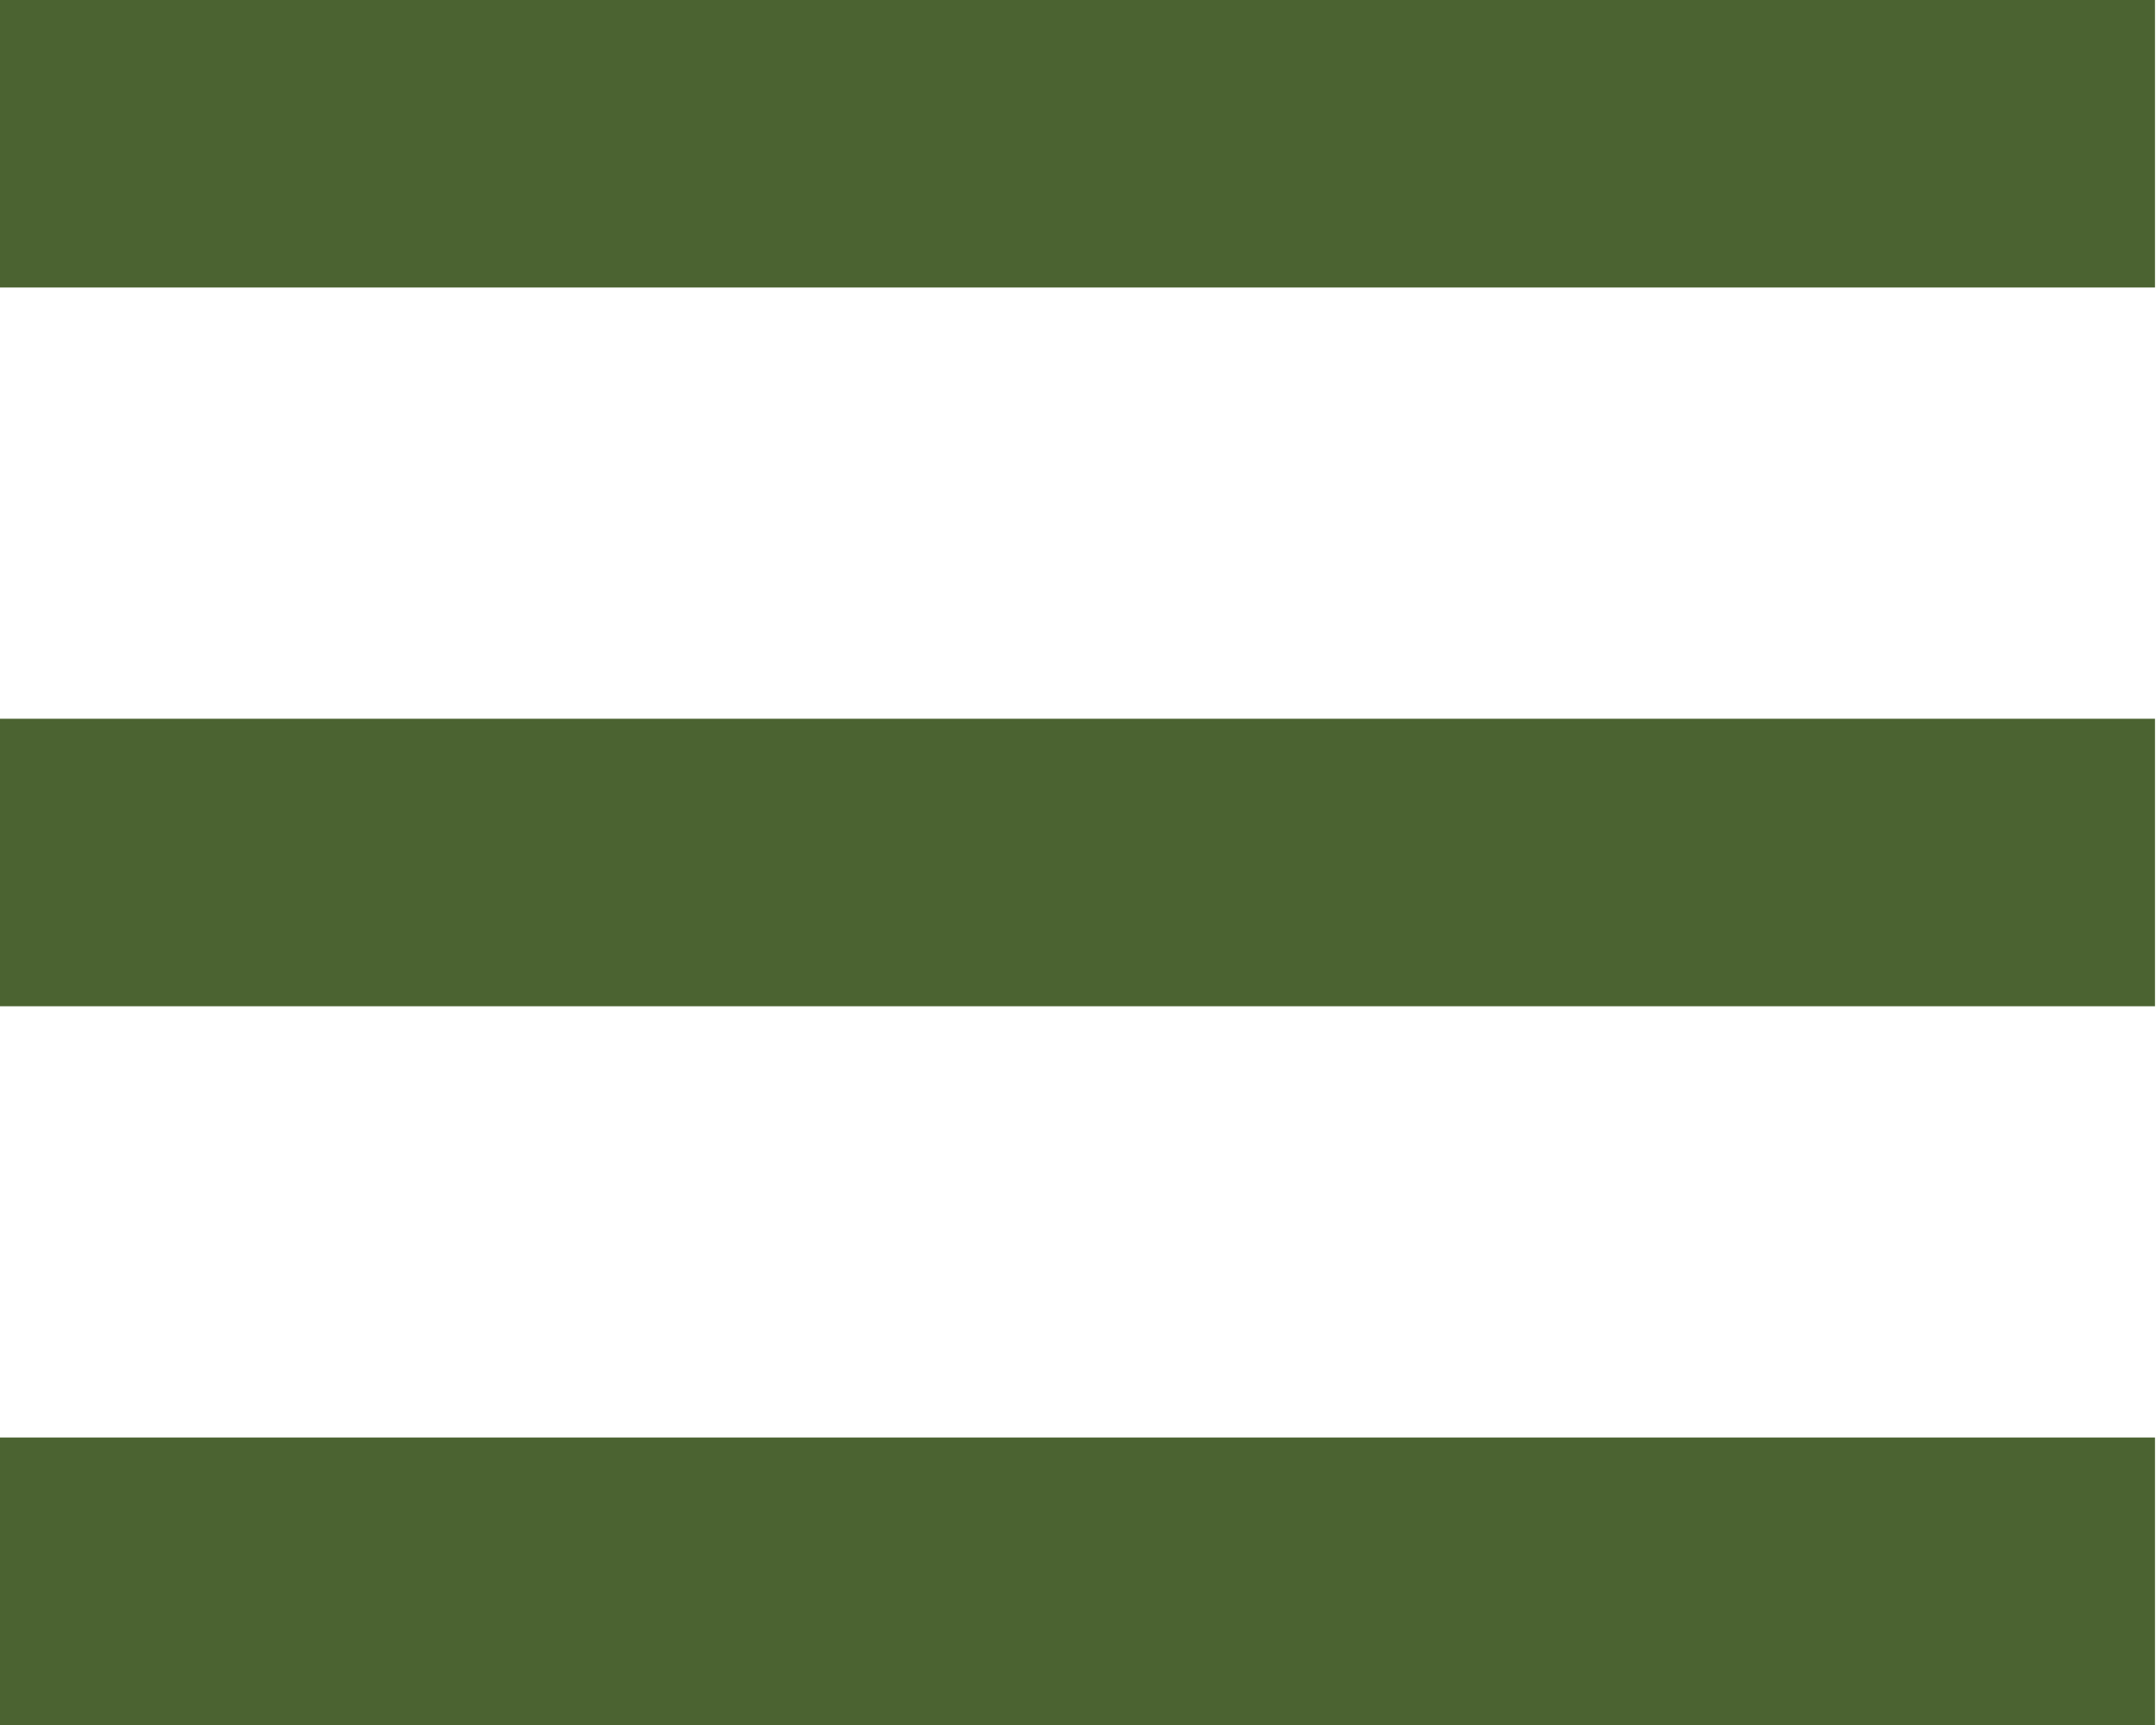
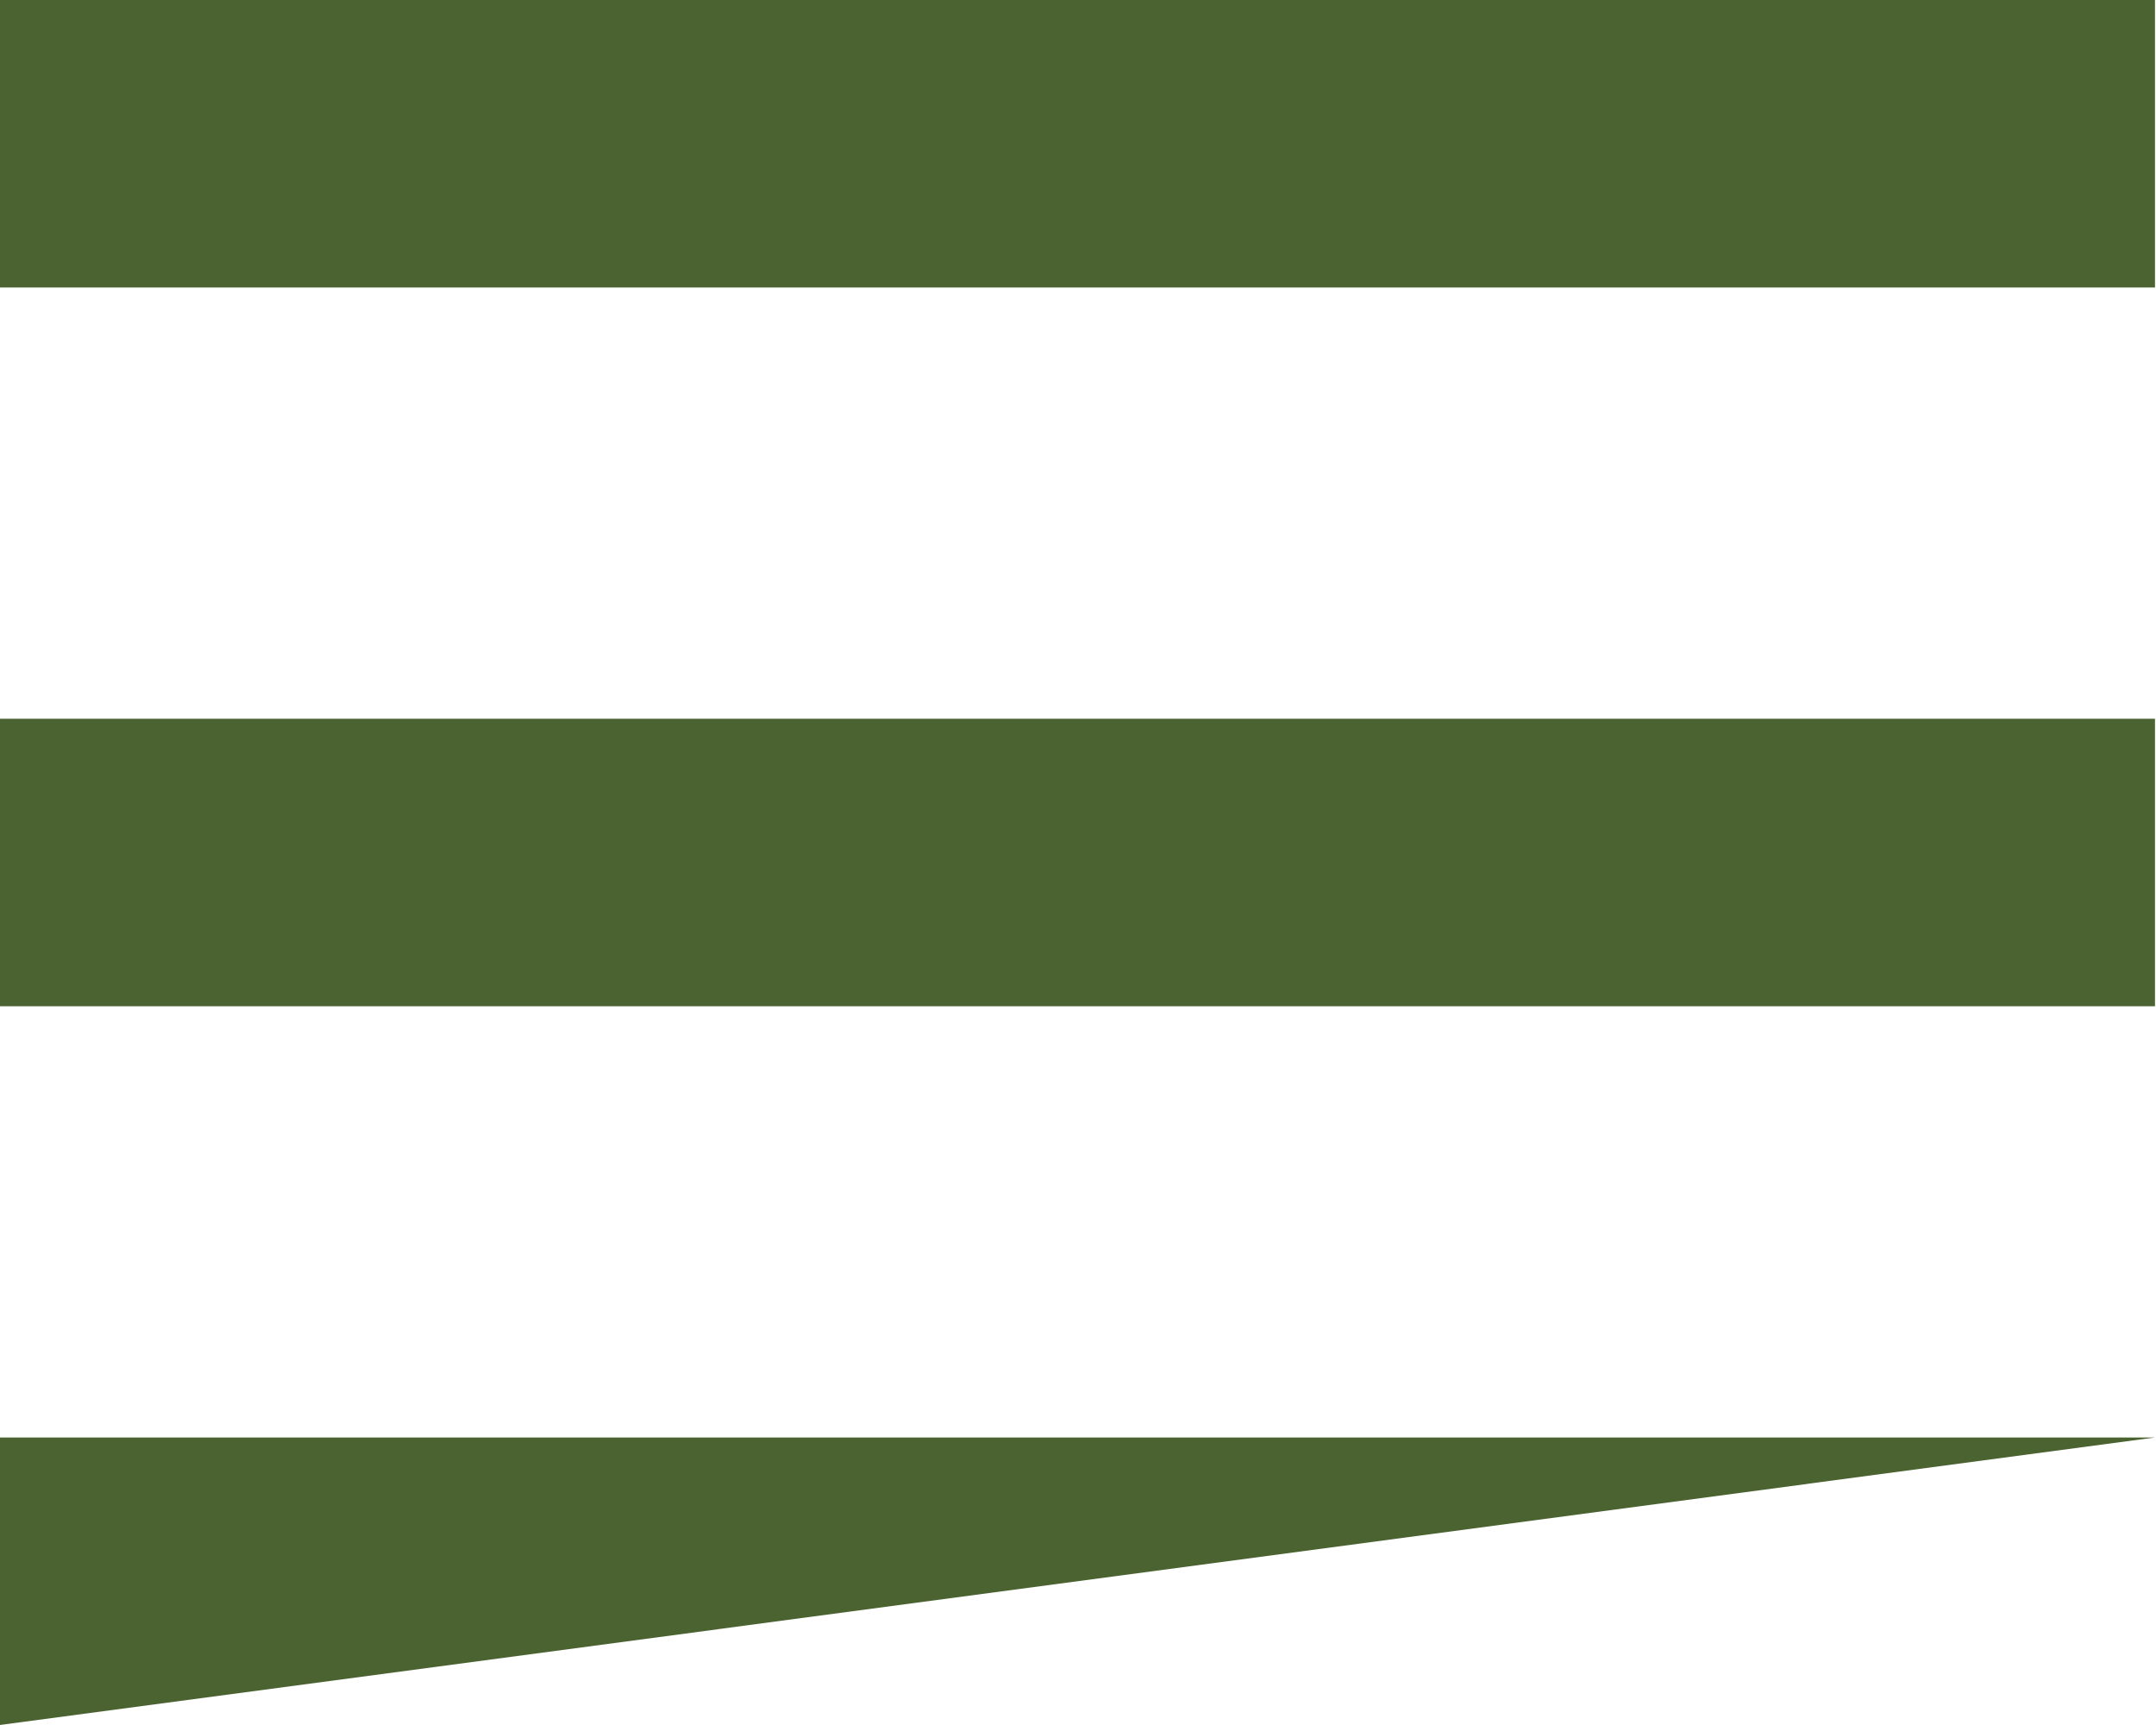
<svg xmlns="http://www.w3.org/2000/svg" width="100%" height="100%" viewBox="0 0 15 12" version="1.1" xml:space="preserve" style="fill-rule:evenodd;clip-rule:evenodd;stroke-linejoin:round;stroke-miterlimit:2;">
  <g transform="matrix(1,0,0,1,1e-06,0)">
    <g transform="matrix(0.833,0,0,1,-2.5,-6)">
-       <path d="M3,18L3,16L21,16L21,18L3,18ZM3,13L3,11L21,11L21,13L3,13ZM3,8L3,6L21,6L21,8L3,8Z" style="fill:rgb(75,99,49);fill-rule:nonzero;" />
+       <path d="M3,18L3,16L21,16L3,18ZM3,13L3,11L21,11L21,13L3,13ZM3,8L3,6L21,6L21,8L3,8Z" style="fill:rgb(75,99,49);fill-rule:nonzero;" />
    </g>
  </g>
</svg>